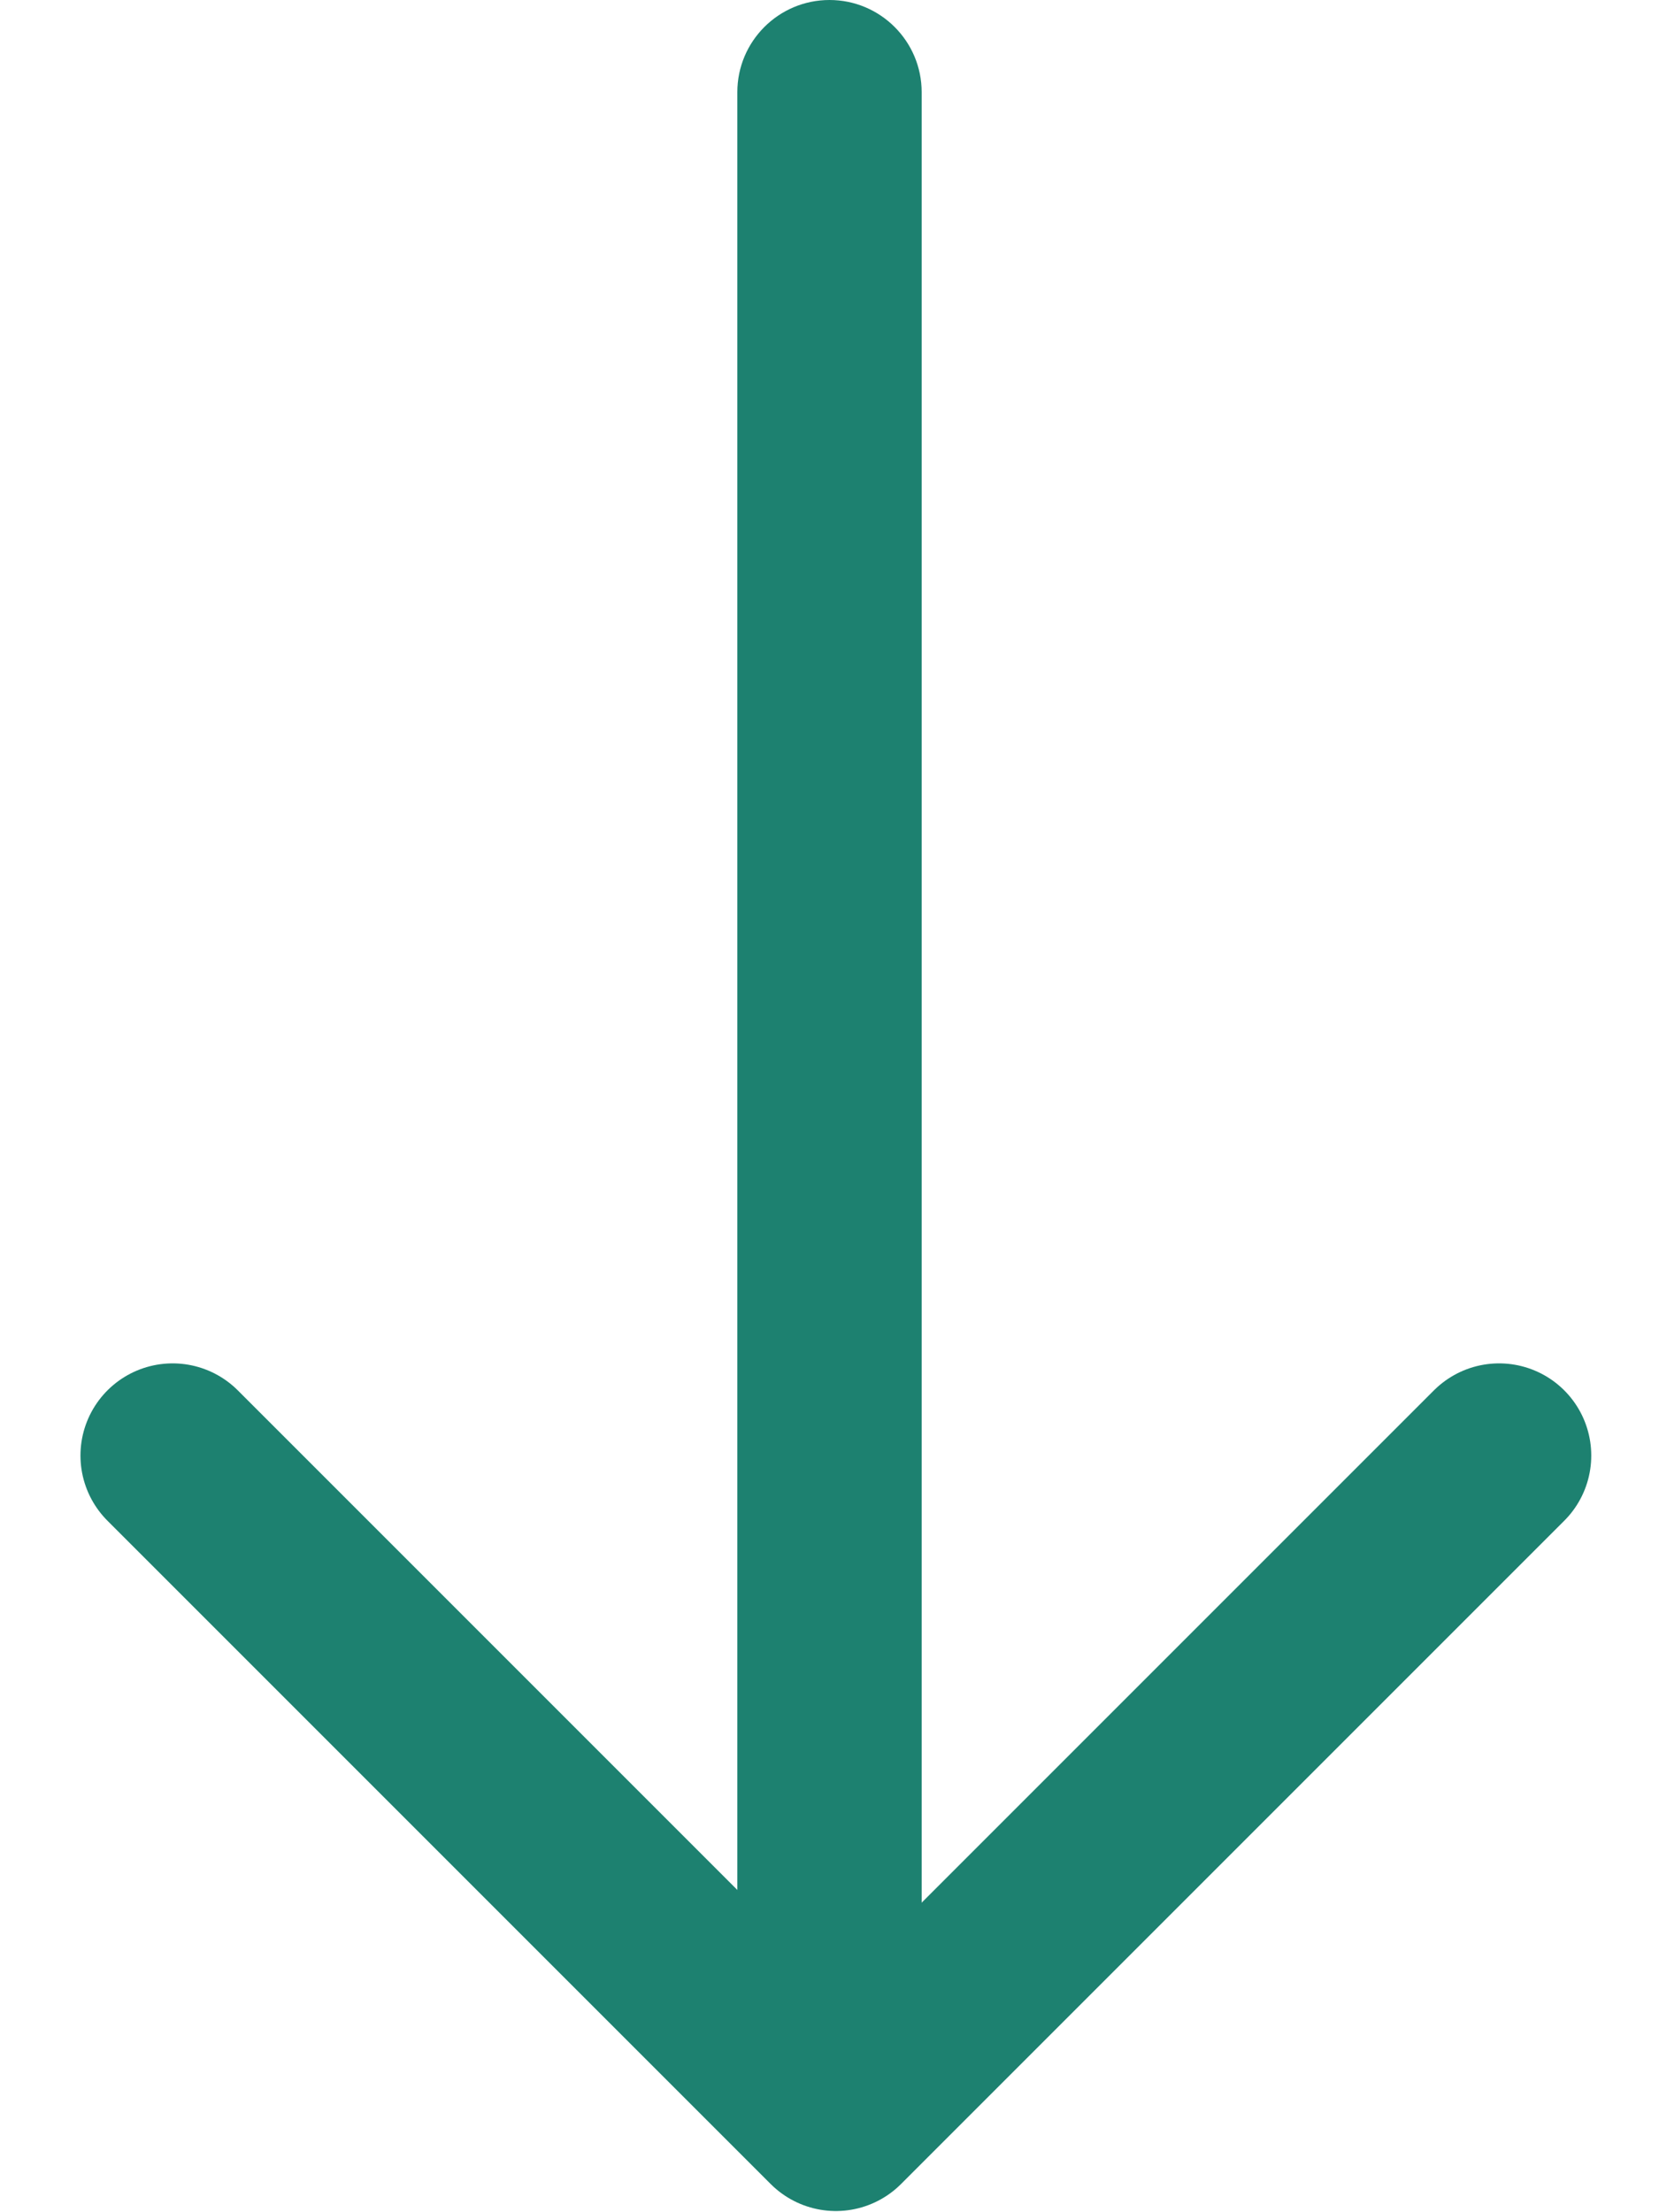
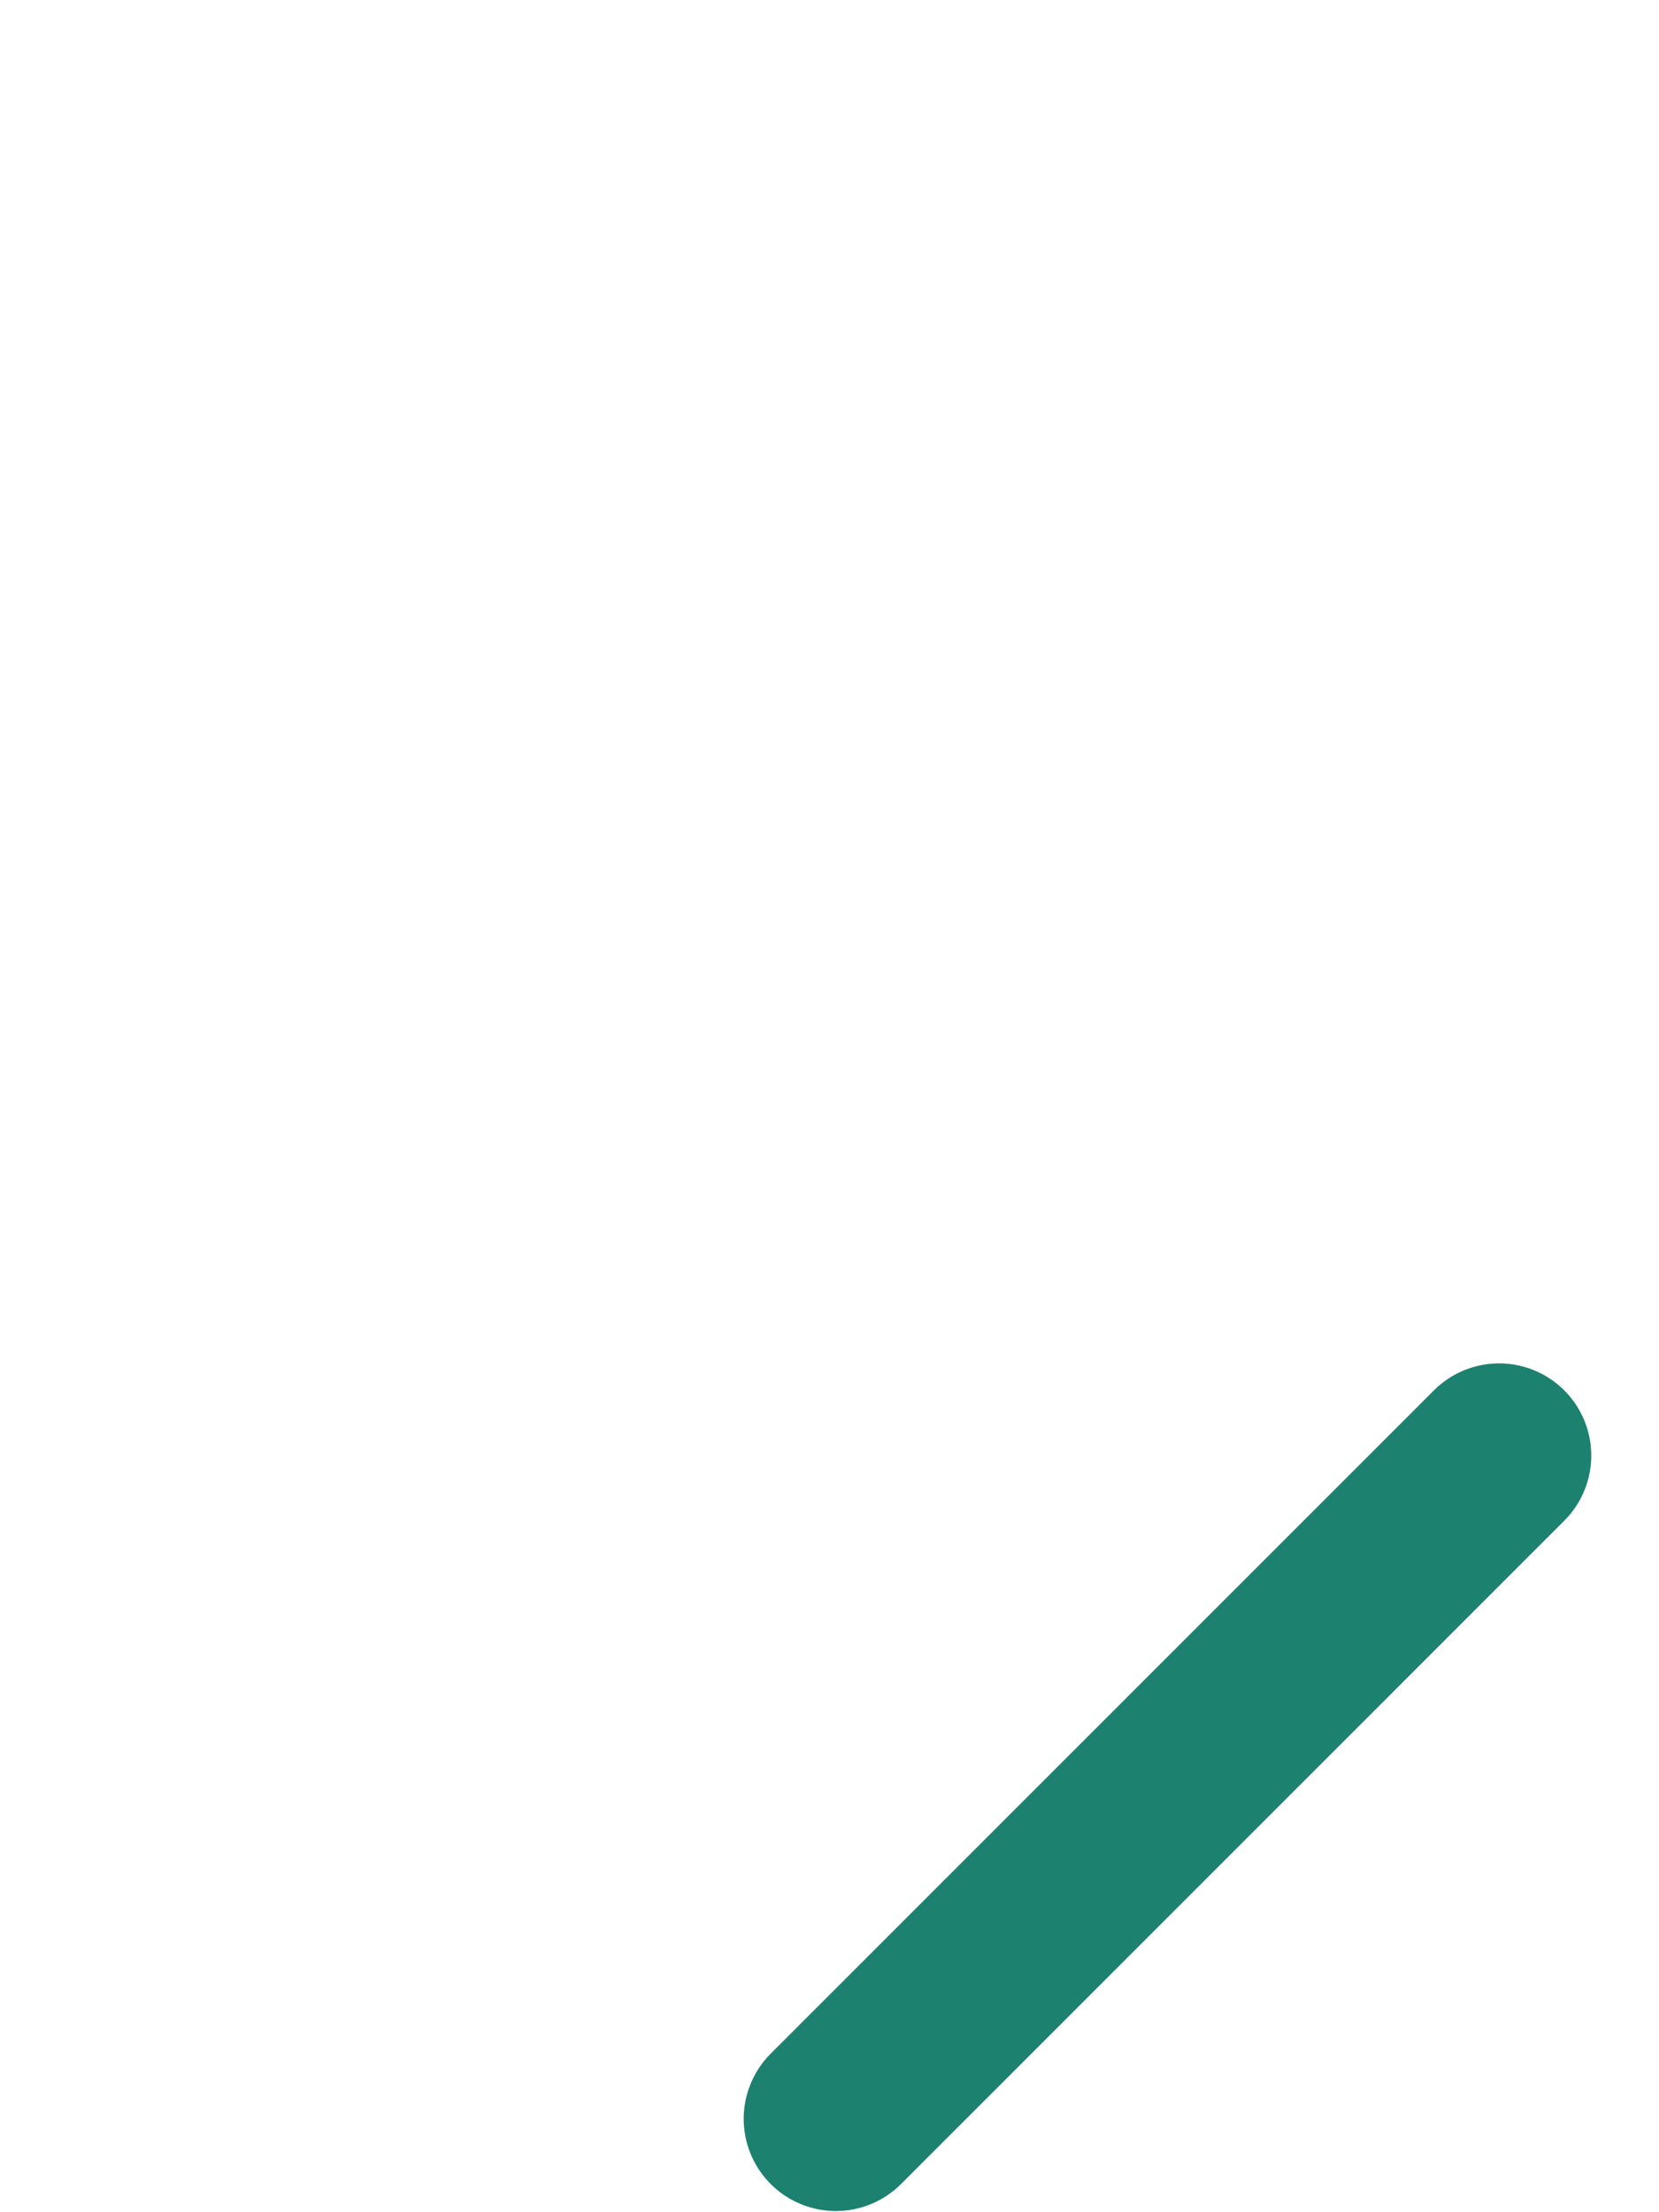
<svg xmlns="http://www.w3.org/2000/svg" width="18" height="24" viewBox="0 0 18 24" fill="none">
-   <path d="M16.265 15.791L9.069 22.987L1.873 15.791" stroke="#1D8170" stroke-width="2" stroke-linecap="round" stroke-linejoin="round" />
-   <path d="M8 1C8 0.448 8.448 0 9 0C9.552 0 10 0.448 10 1V21C10 21.552 9.552 22 9 22C8.448 22 8 21.552 8 21V1Z" fill="#1D8170" />
+   <path d="M16.265 15.791L9.069 22.987" stroke="#1D8170" stroke-width="2" stroke-linecap="round" stroke-linejoin="round" />
</svg>